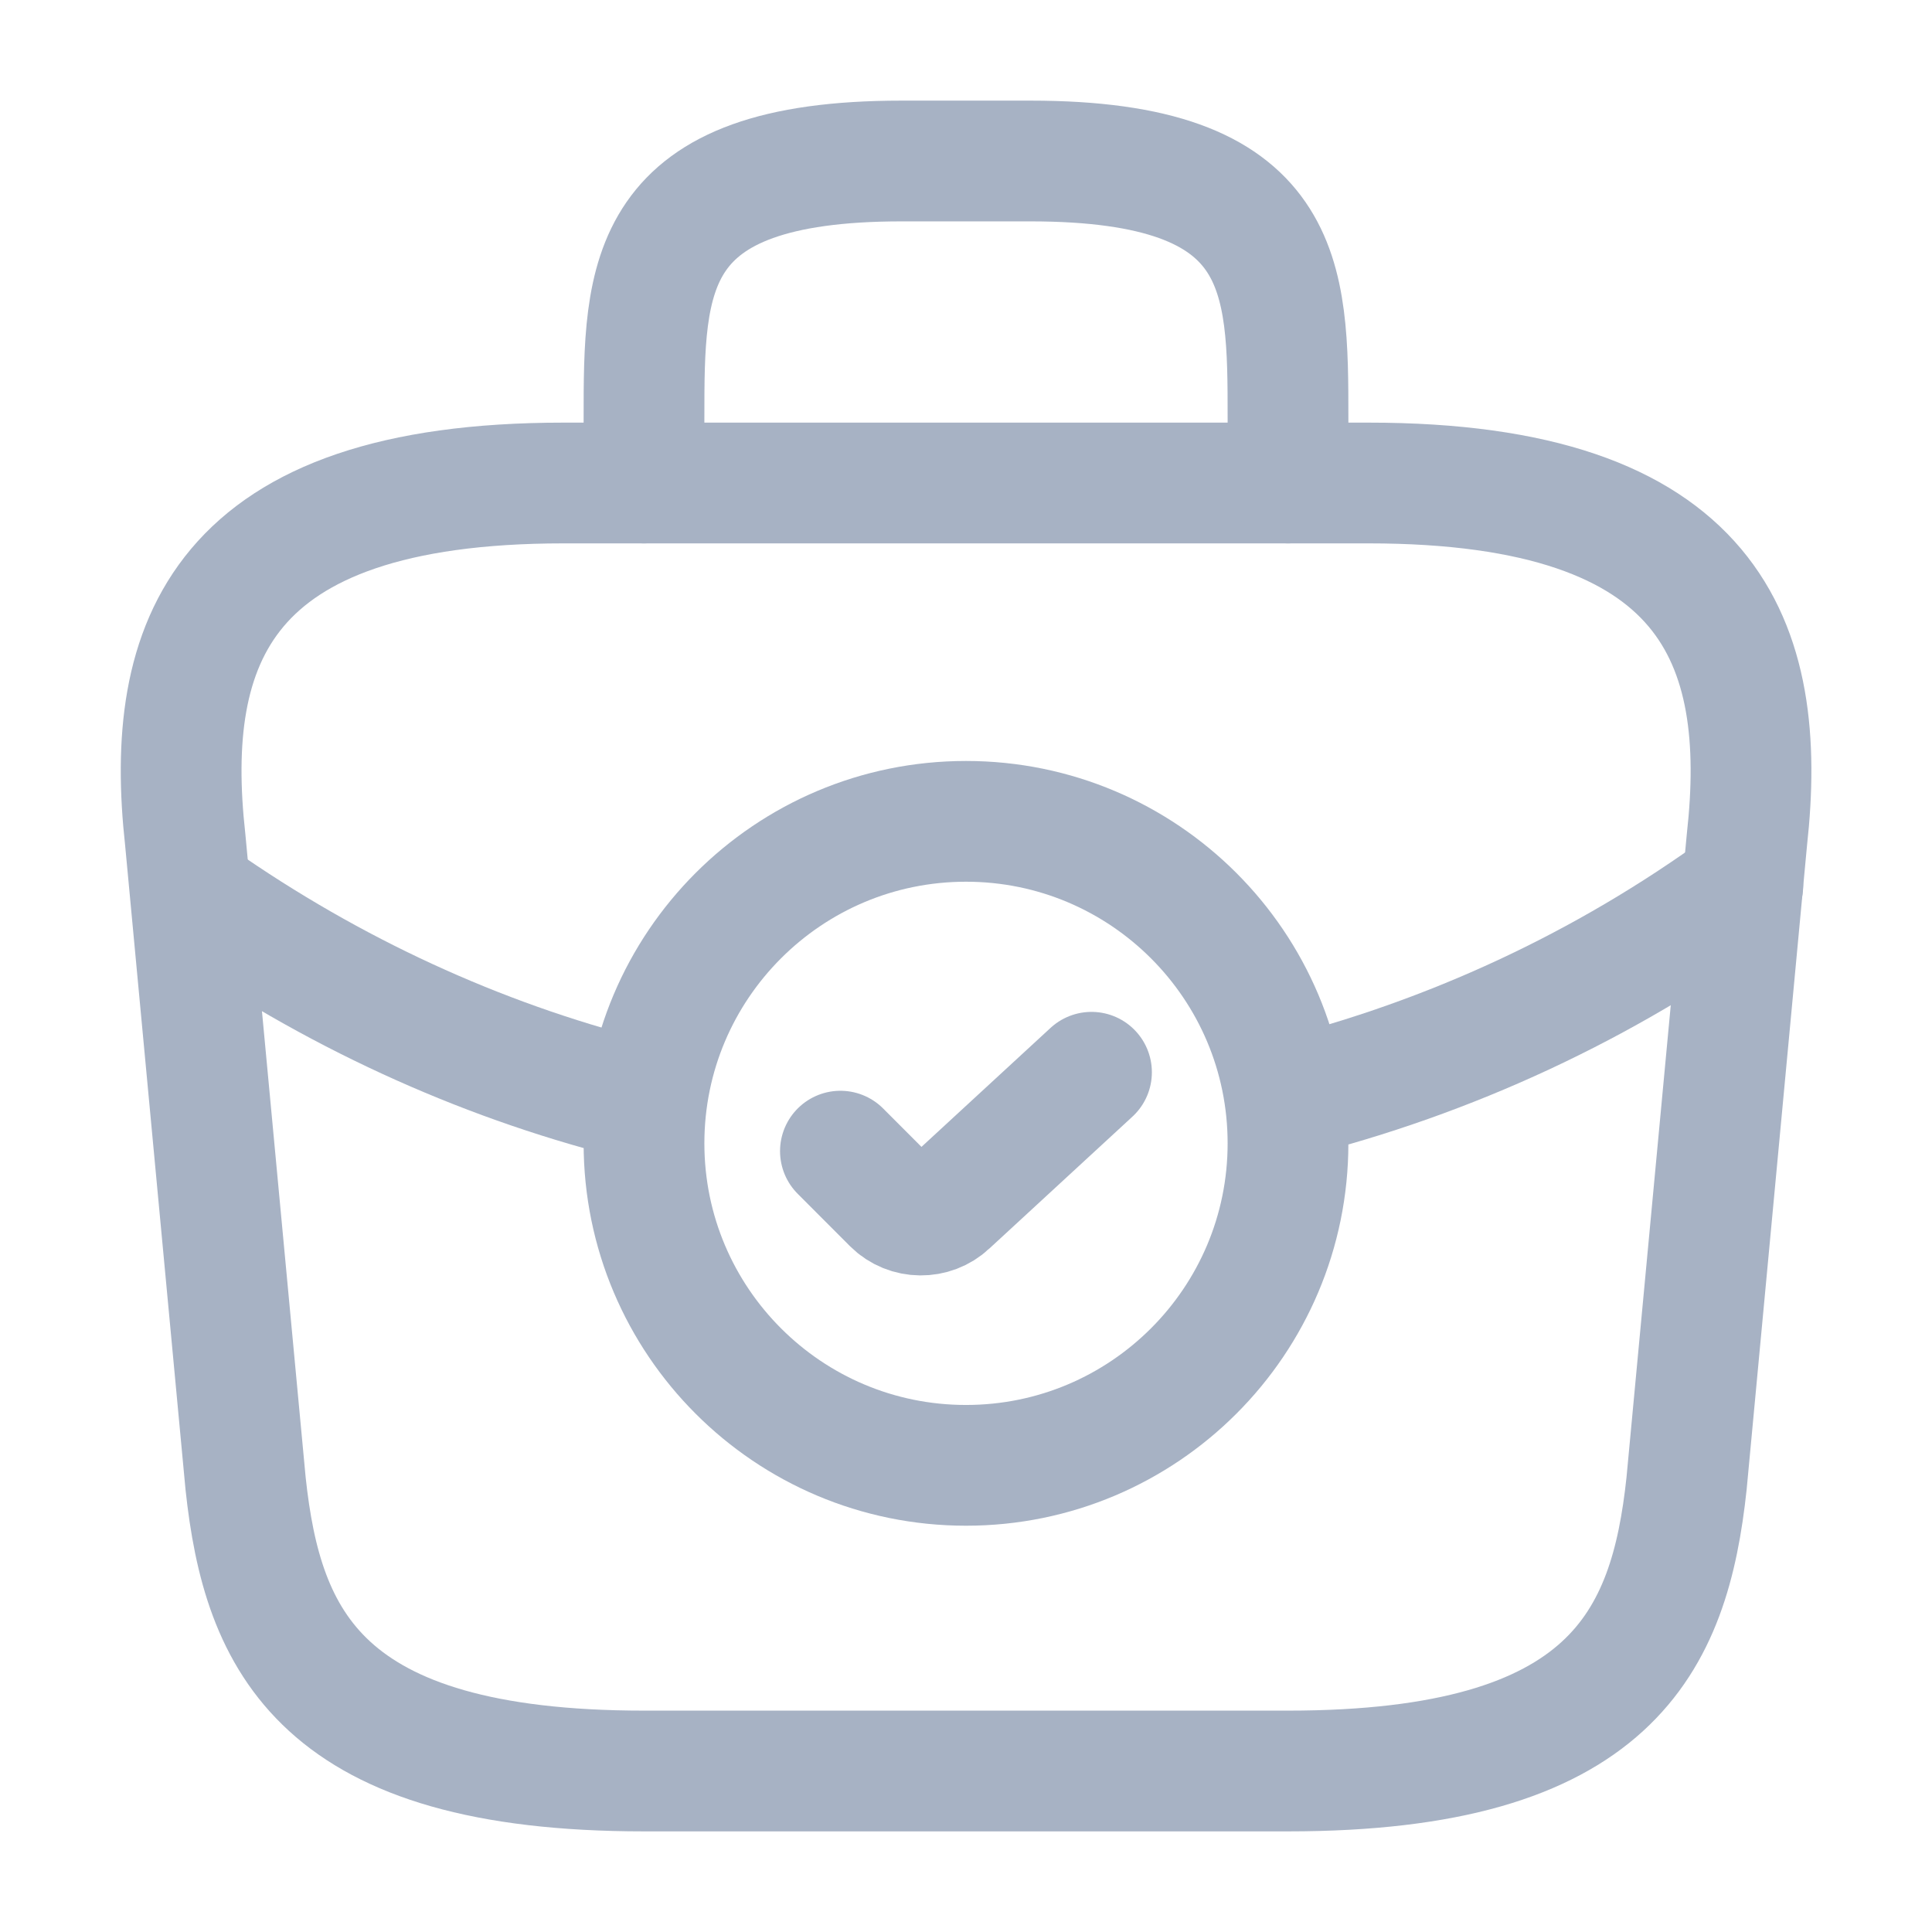
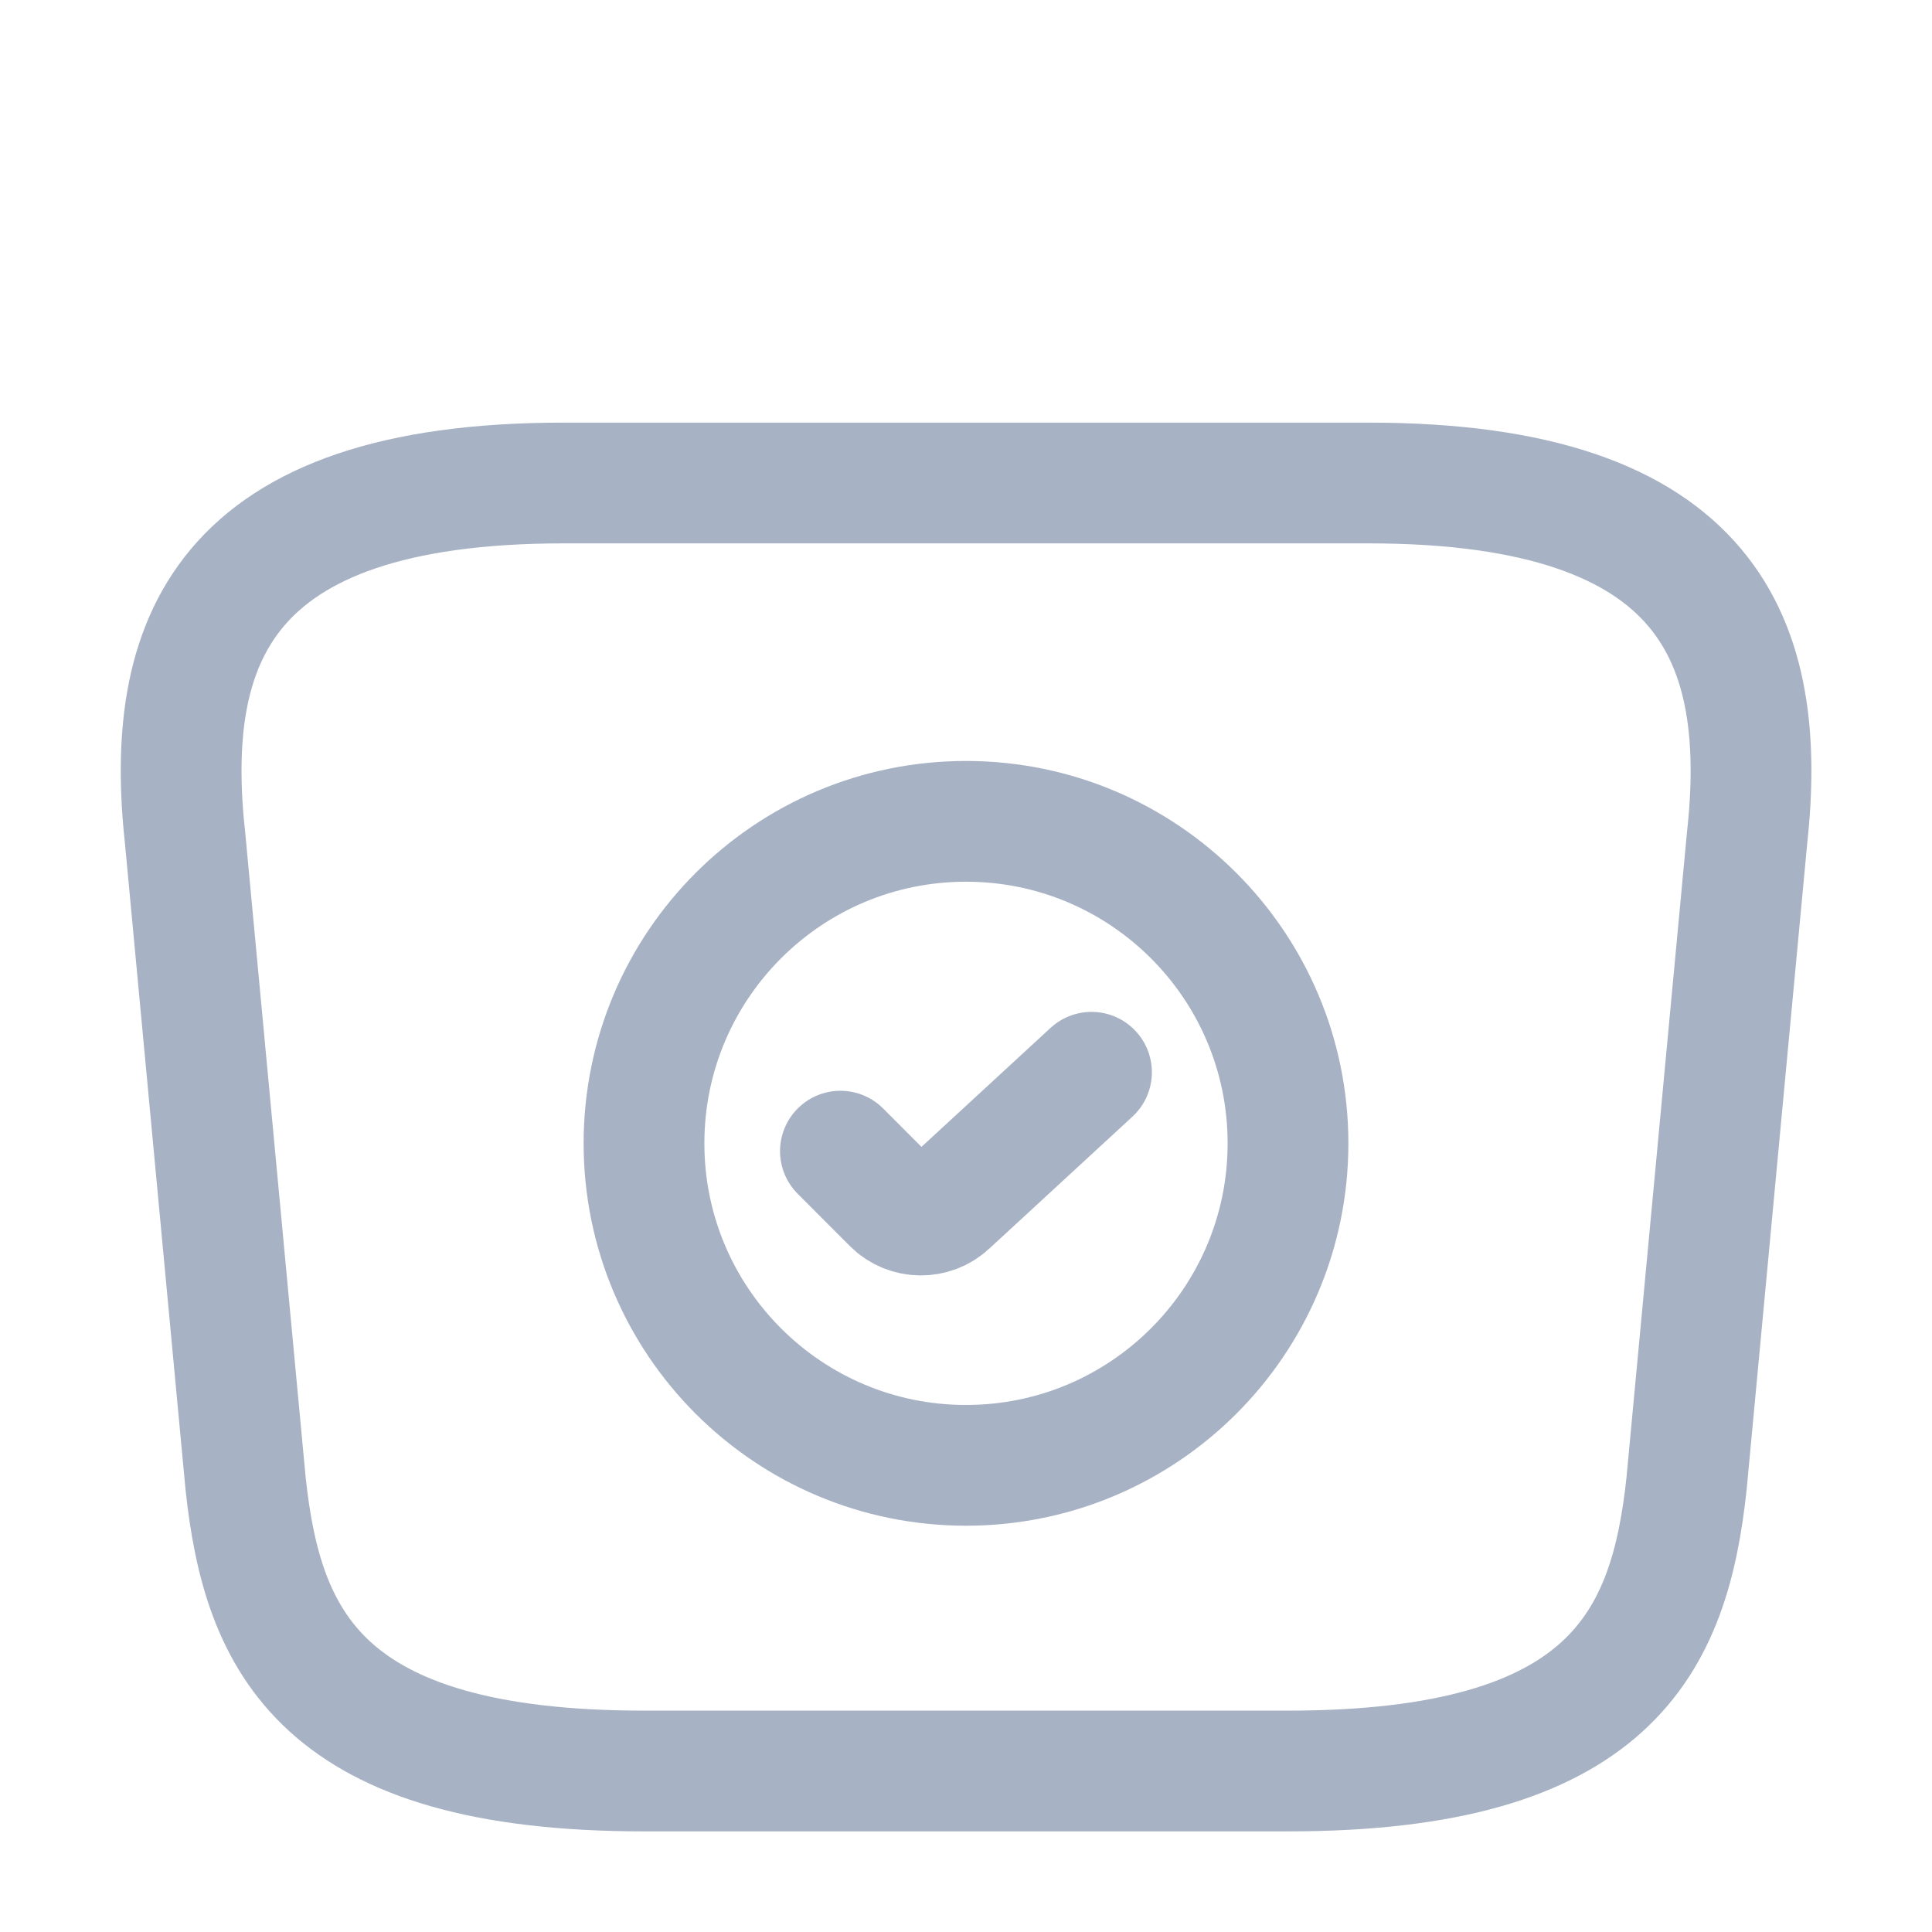
<svg xmlns="http://www.w3.org/2000/svg" width="24" height="24" viewBox="0 0 24 24" fill="none">
  <path d="M12 18.203C14.209 18.203 16 16.412 16 14.203C16 11.994 14.209 10.203 12 10.203C9.791 10.203 8 11.994 8 14.203C8 16.412 9.791 18.203 12 18.203Z" stroke="#A7B2C4" stroke-width="1.5" stroke-miterlimit="10" stroke-linecap="round" stroke-linejoin="round" />
  <path d="M10.44 14.3L11.089 14.95C11.28 15.14 11.589 15.14 11.78 14.96L13.559 13.32" stroke="#A7B2C4" stroke-width="1.5" stroke-linecap="round" stroke-linejoin="round" />
  <path d="M8.001 22H16.001C20.021 22 20.741 20.39 20.951 18.43L21.701 10.43C21.971 7.99 21.271 6 17.001 6H7.001C2.731 6 2.031 7.99 2.301 10.43L3.051 18.43C3.261 20.39 3.981 22 8.001 22Z" stroke="#A7B2C4" stroke-width="1.5" stroke-miterlimit="10" stroke-linecap="round" stroke-linejoin="round" />
-   <path d="M8 6V5.2C8 3.43 8 2 11.2 2H12.8C16 2 16 3.43 16 5.2V6" stroke="#A7B2C4" stroke-width="1.5" stroke-miterlimit="10" stroke-linecap="round" stroke-linejoin="round" />
-   <path d="M21.65 11C19.92 12.26 18 13.14 16.01 13.64" stroke="#A7B2C4" stroke-width="1.5" stroke-miterlimit="10" stroke-linecap="round" stroke-linejoin="round" />
-   <path d="M2.619 11.273C4.289 12.413 6.109 13.223 7.999 13.683" stroke="#A7B2C4" stroke-width="1.5" stroke-miterlimit="10" stroke-linecap="round" stroke-linejoin="round" />
</svg>